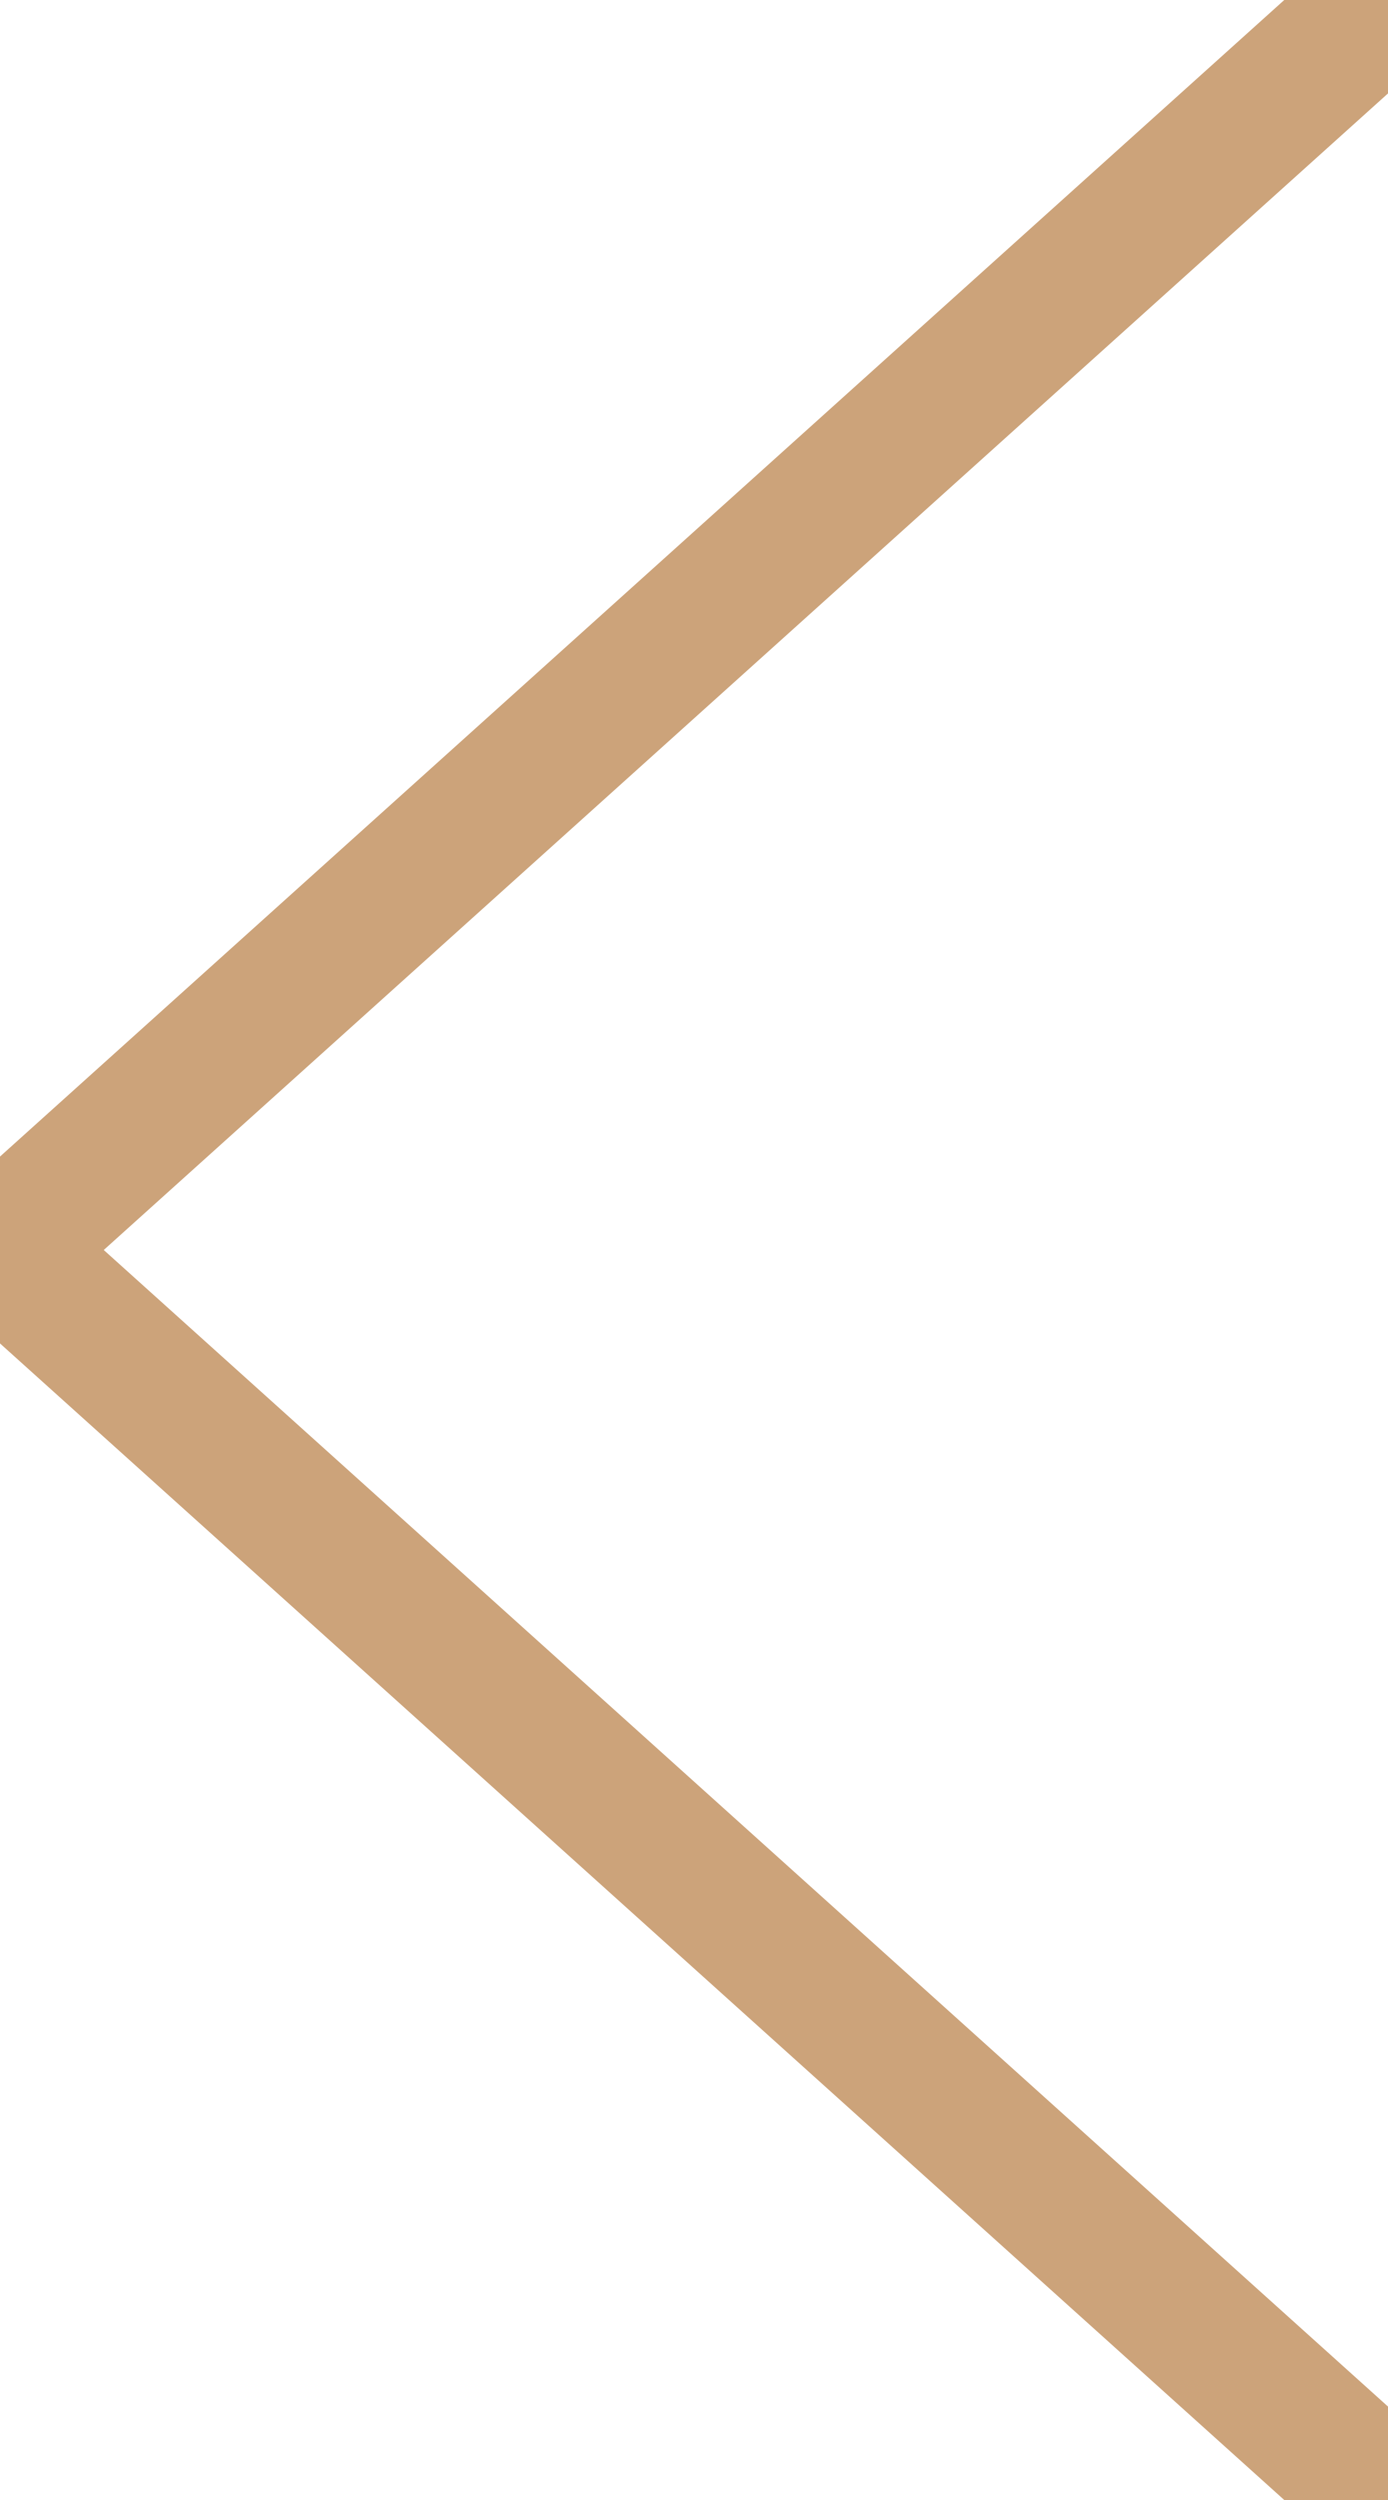
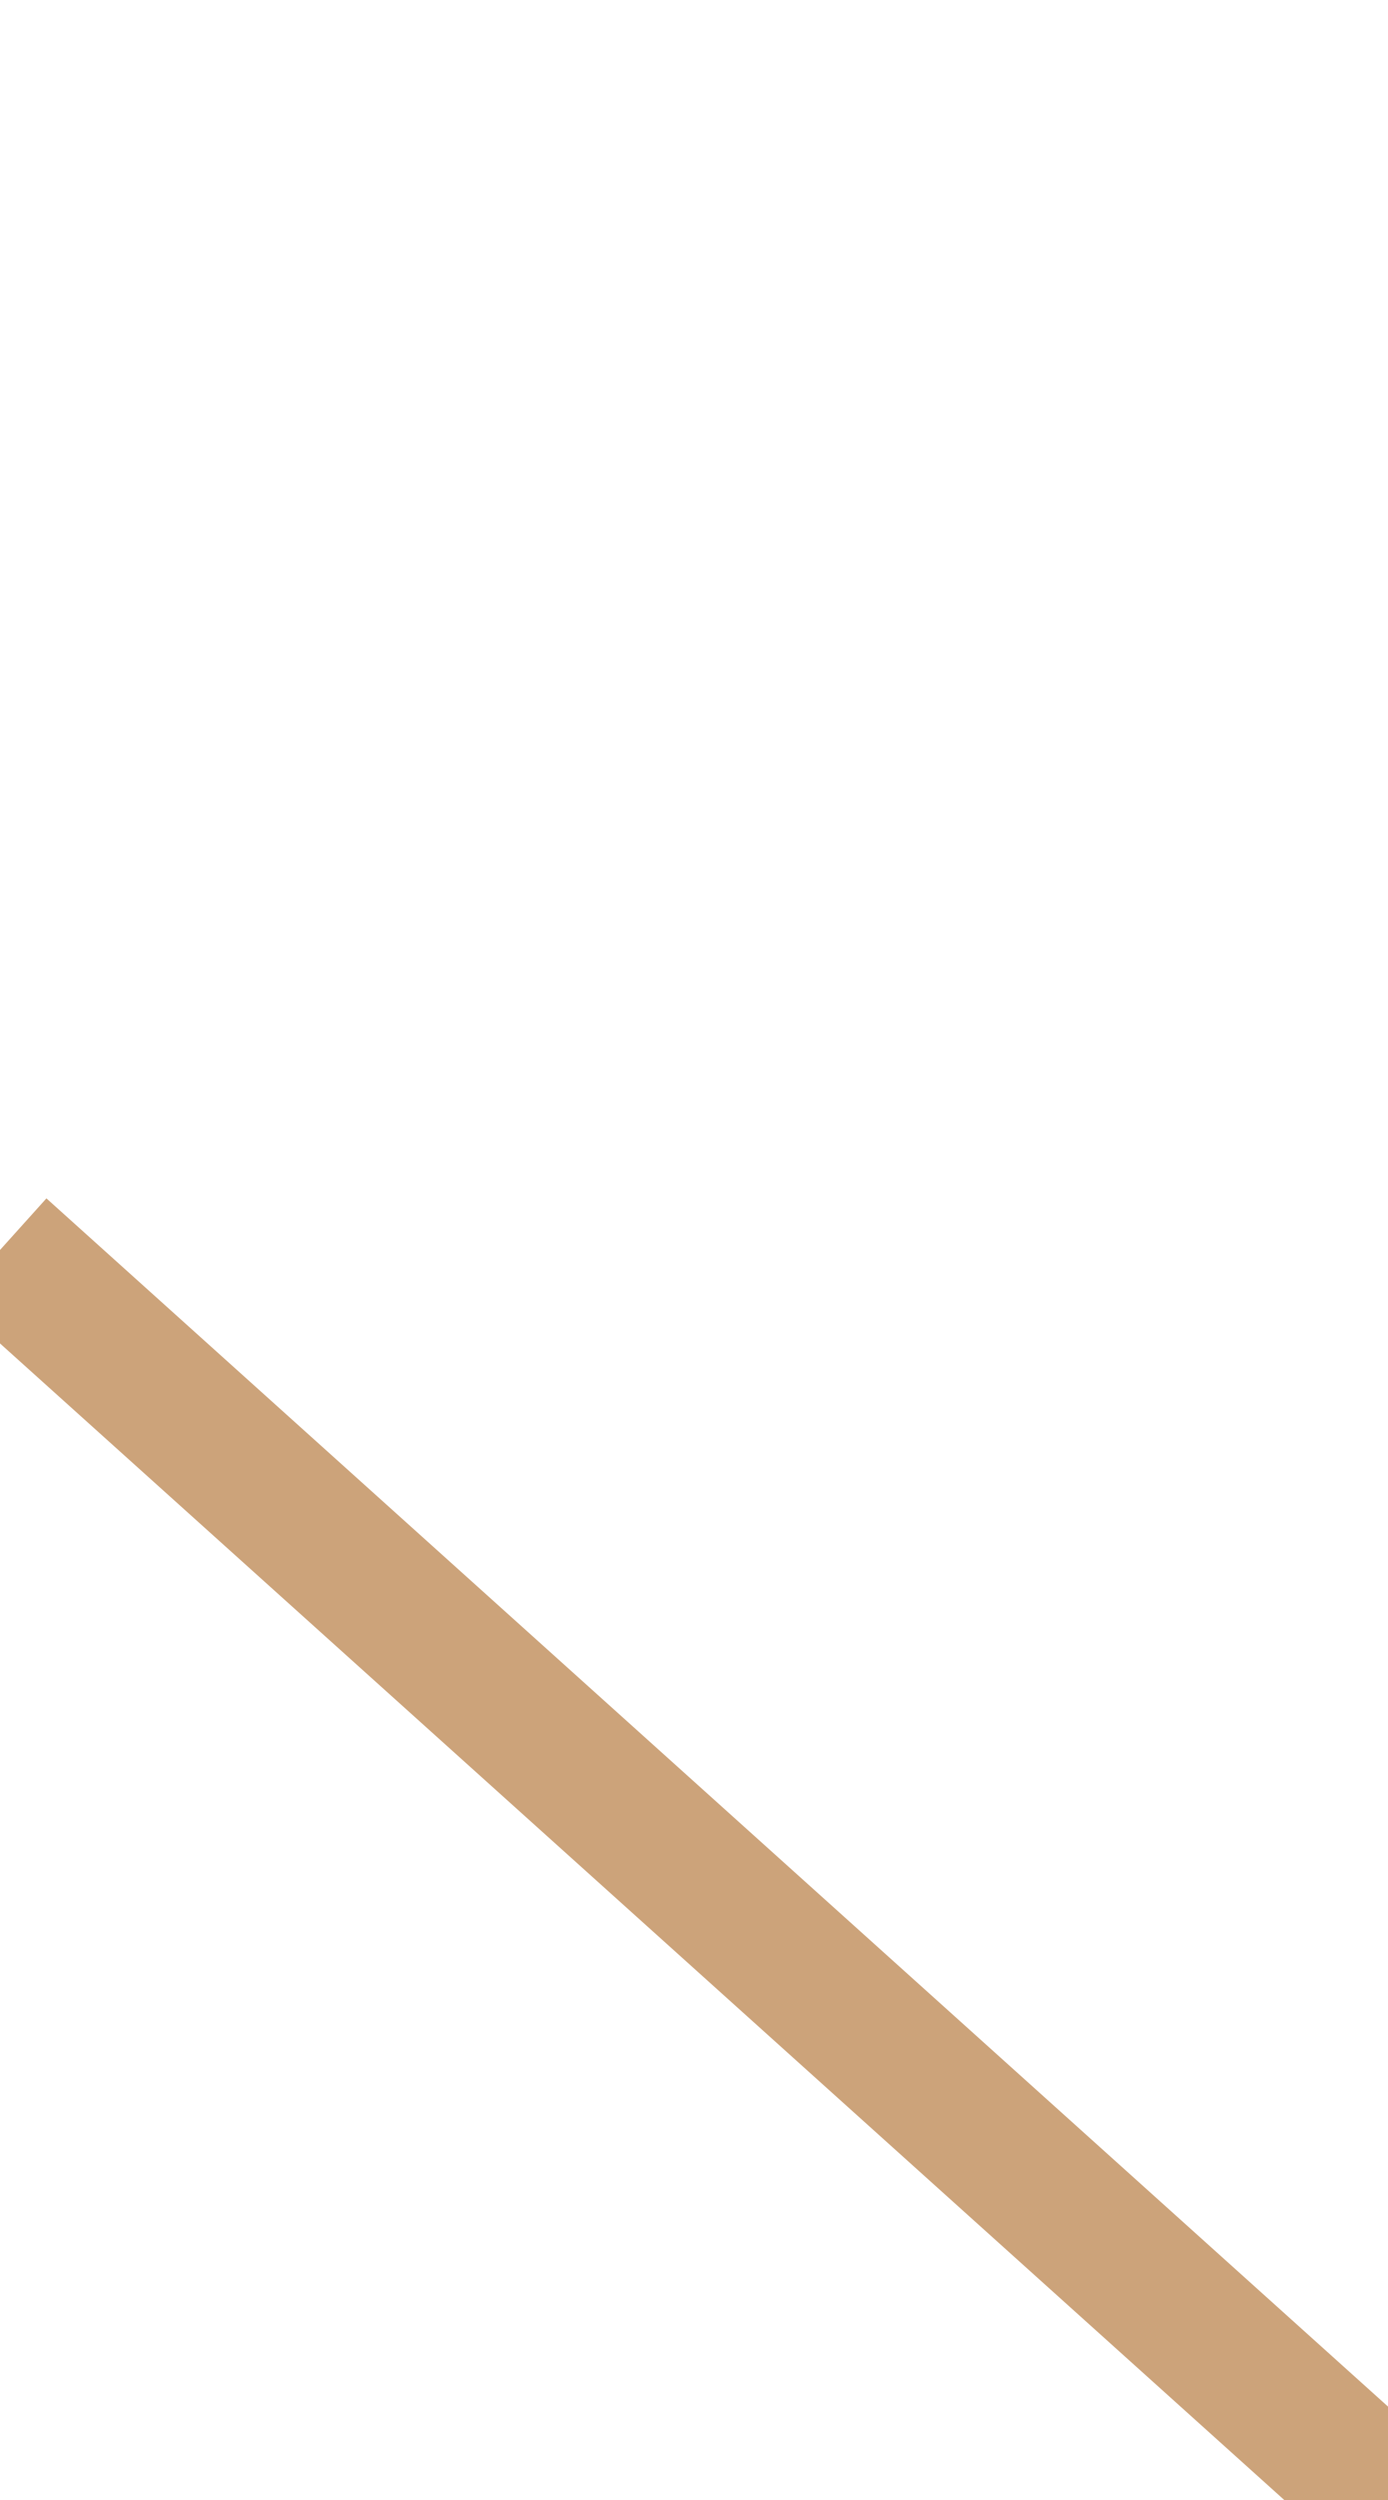
<svg xmlns="http://www.w3.org/2000/svg" version="1.1" baseProfile="full" width="20px" height="36px" viewBox="0 0 20 36">
-   <line x1="20" y1="0" x2="0" y2="18" style="stroke:#CCA37A; stroke-width:2px;" />
  <line x1="20" y1="36" x2="0" y2="18" style="stroke:#CCA37A; stroke-width:2px;" />
</svg>